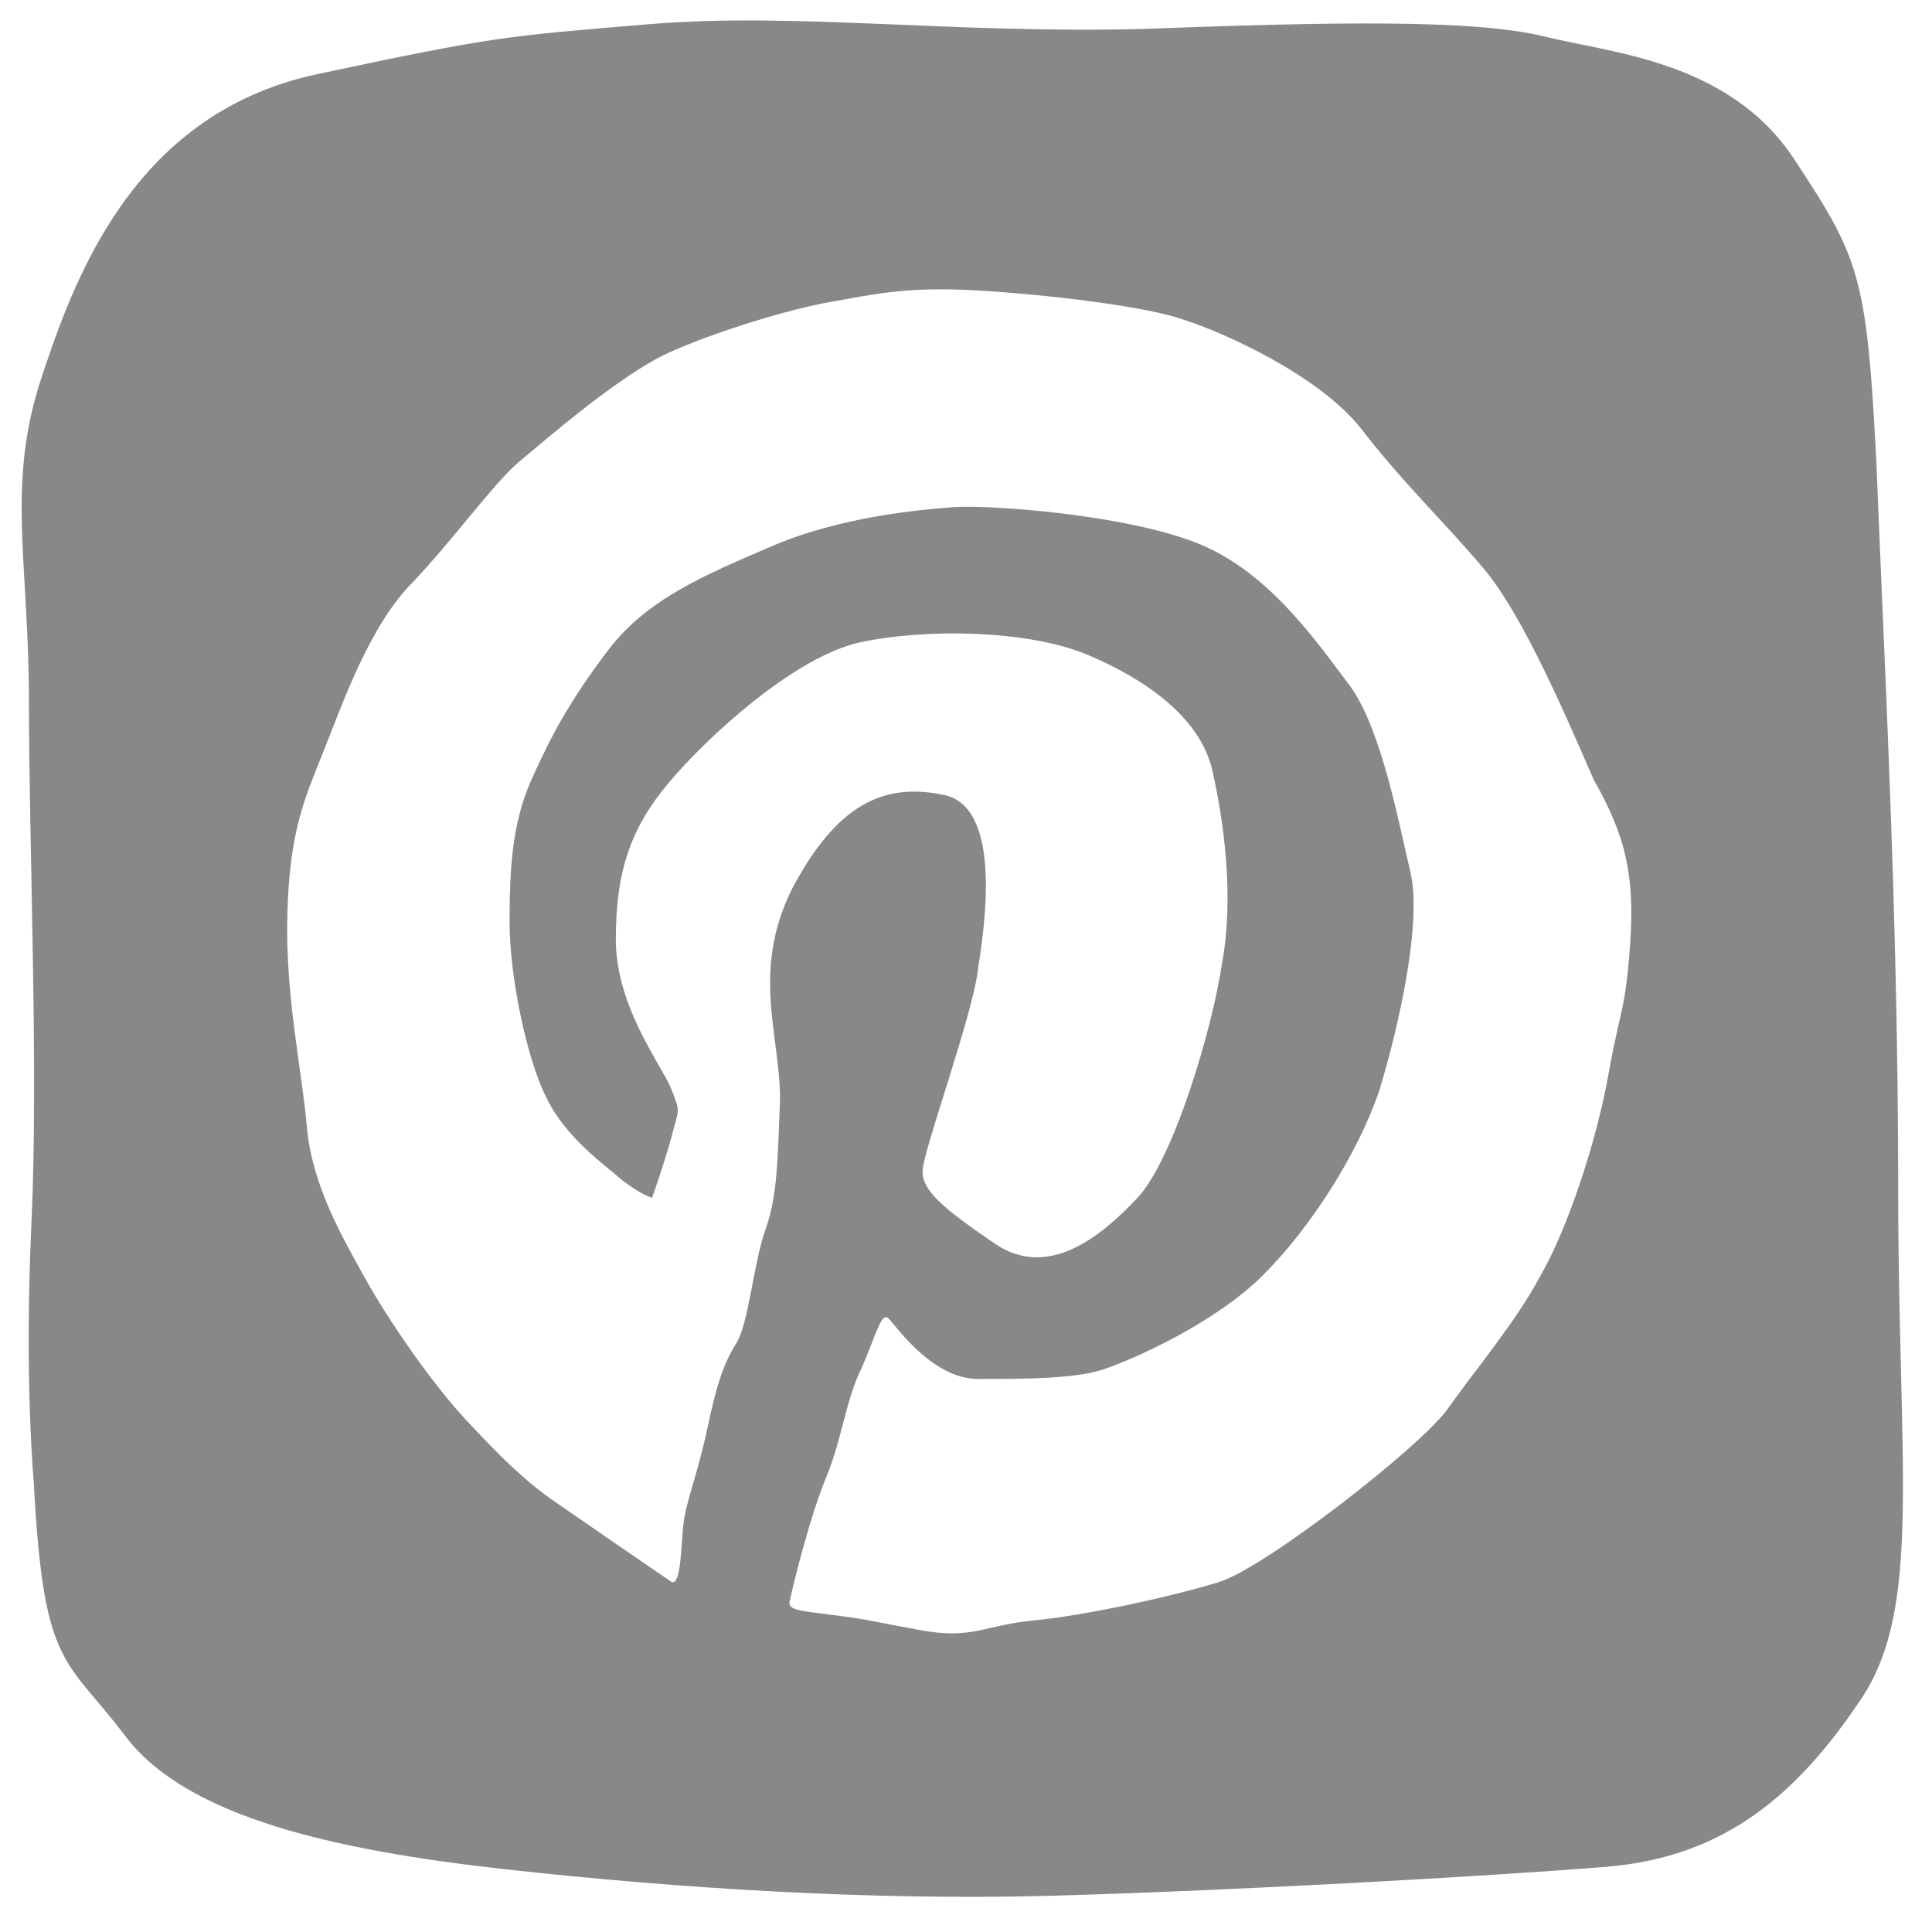
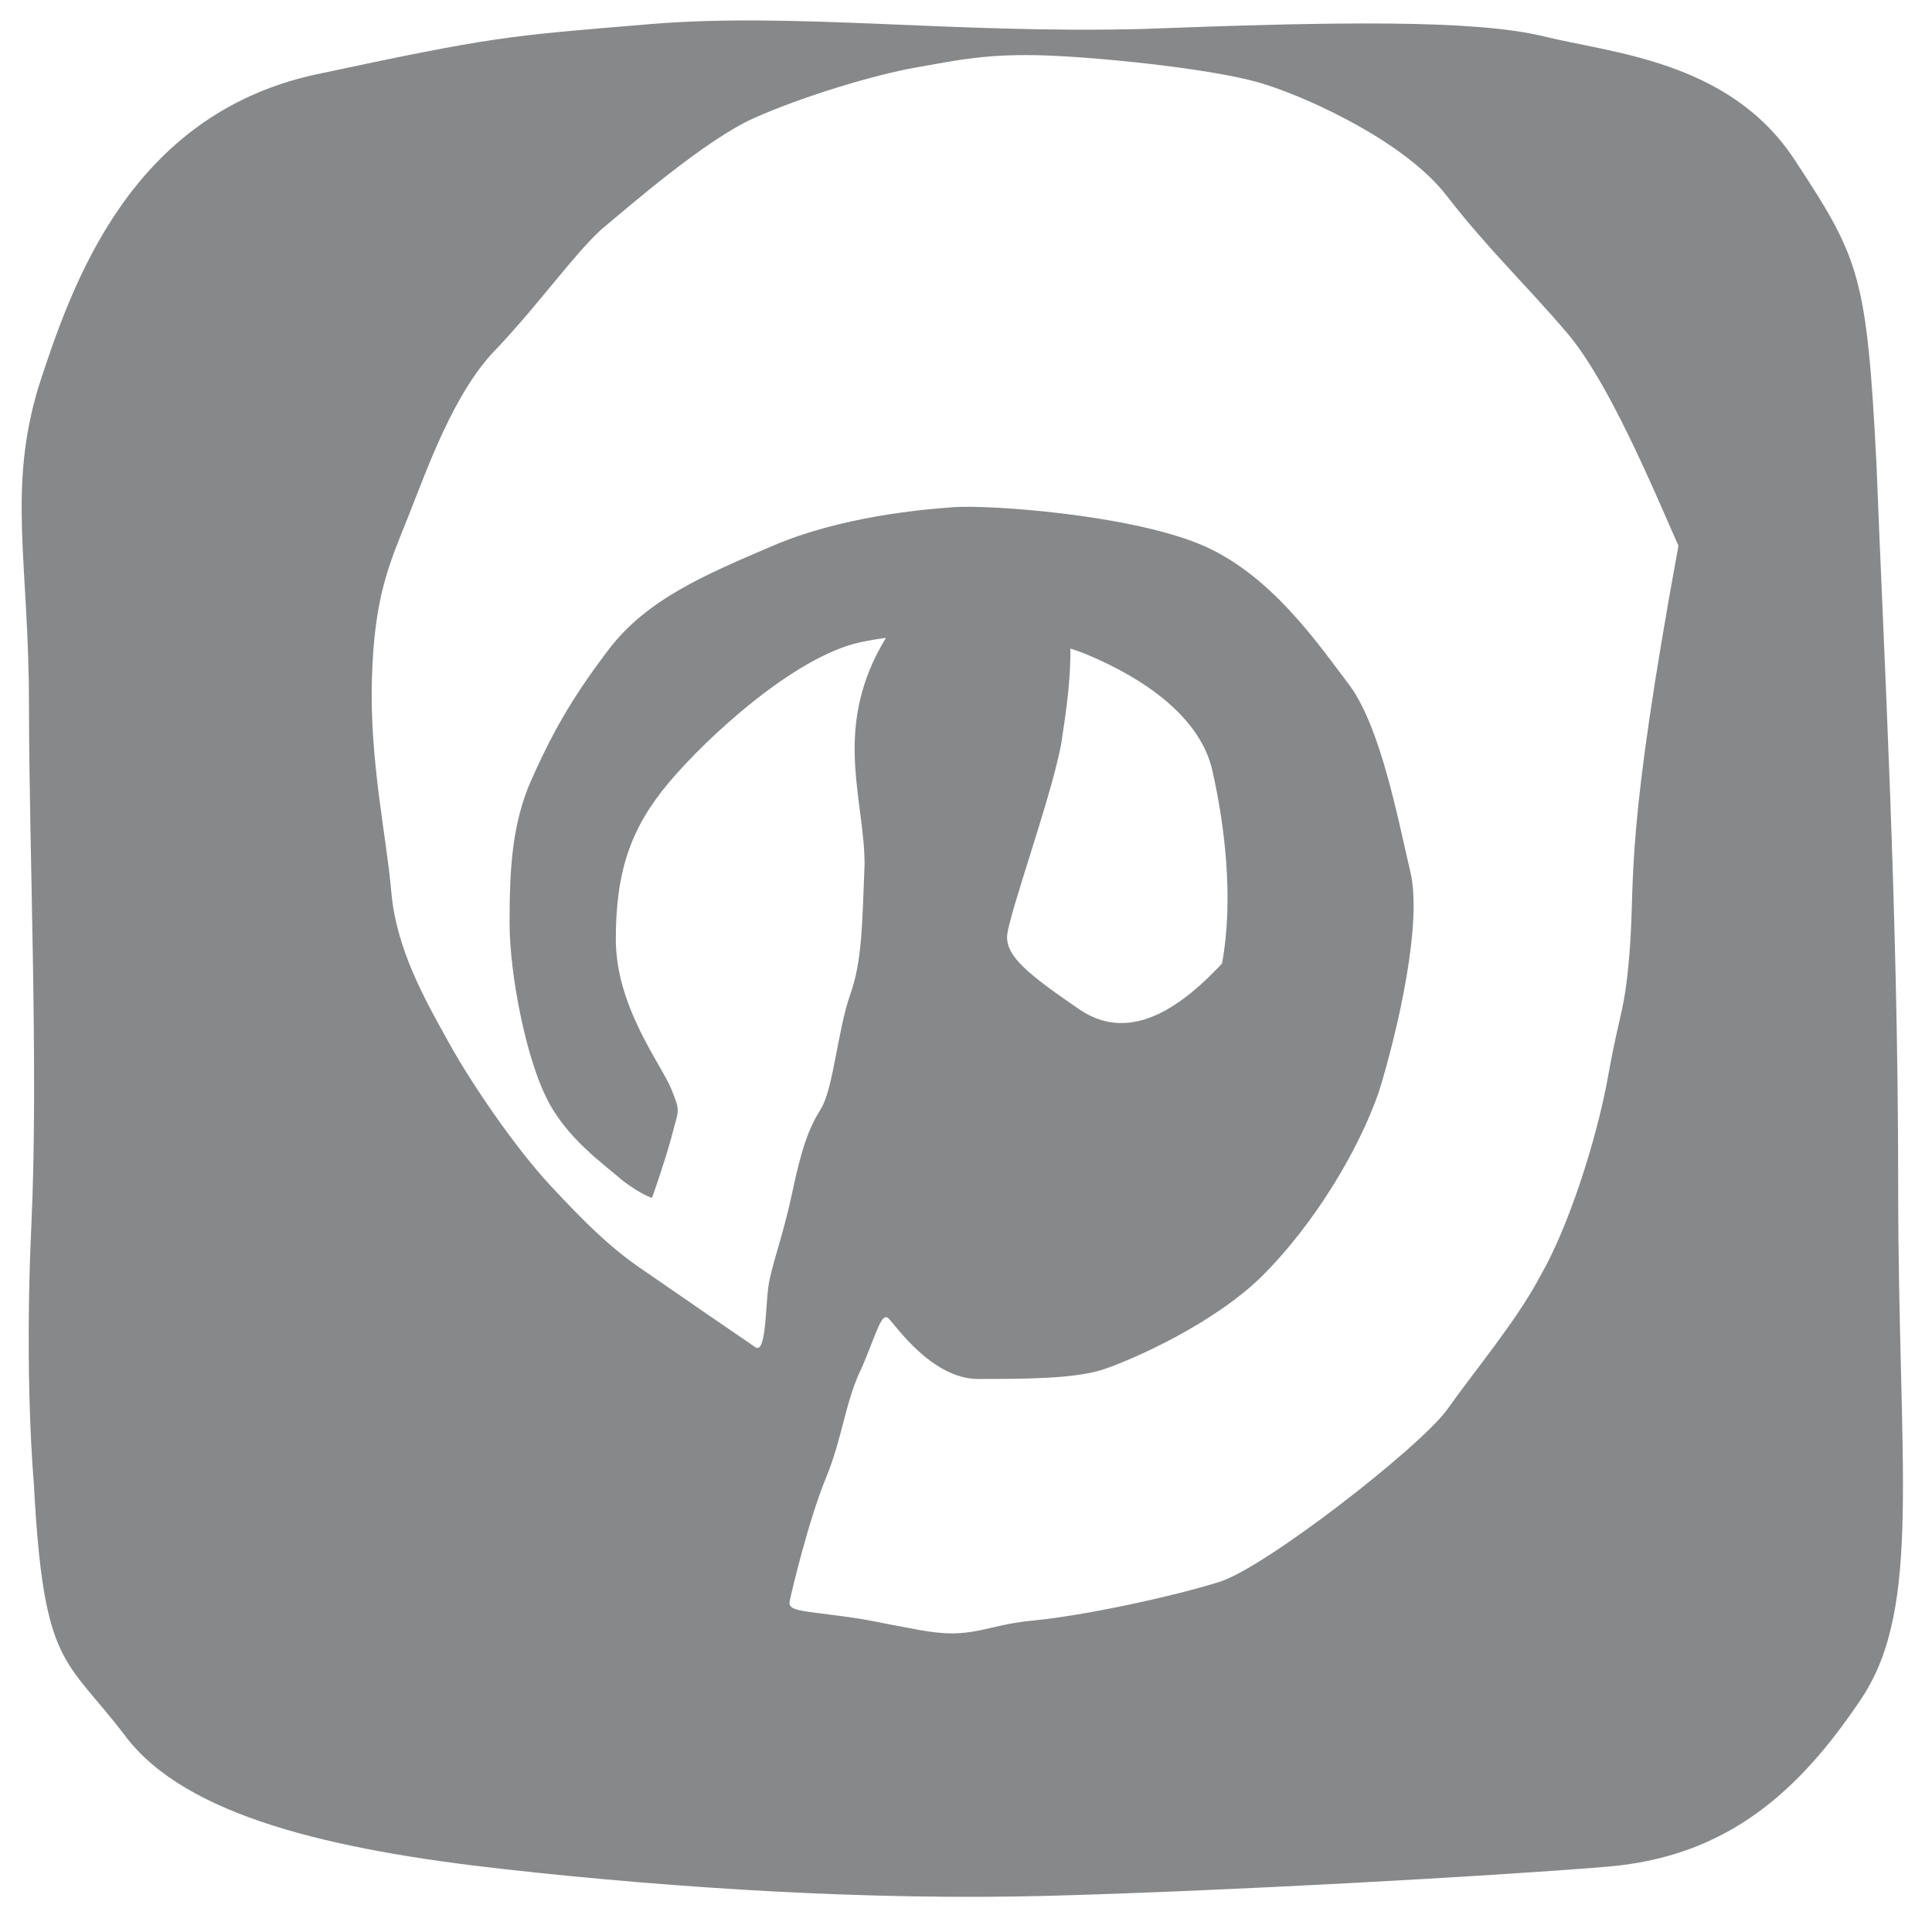
<svg xmlns="http://www.w3.org/2000/svg" version="1.1" id="Ebene_1" x="0px" y="0px" viewBox="0 0 80 80" enable-background="new 0 0 80 80" xml:space="preserve">
-   <path fill="#87888A" d="M67.5,39.1c-0.2,2.8-0.4,2.6-0.9,5.4c-0.5,2.8-1.7,6.4-2.8,8.3c-1,1.9-2.7,3.9-3.9,5.6  c-1.2,1.6-7.5,6.5-9.4,7.1c-1.9,0.6-5.6,1.4-7.7,1.6c-2.1,0.2-2.5,0.8-4.7,0.4c-2.2-0.4-1.9-0.4-3.4-0.6c-1.5-0.2-2.1-0.2-2-0.6  c0.1-0.5,0.8-3.4,1.5-5.1c0.7-1.7,0.8-3.2,1.5-4.6c0.6-1.4,0.8-2.3,1.1-2c0.3,0.3,1.8,2.5,3.7,2.5c1.9,0,4,0,5.2-0.4  c1.2-0.4,4.6-1.9,6.6-3.9c2-2,3.9-5,4.8-7.6c0.8-2.6,1.8-7,1.3-9.1c-0.5-2.1-1.2-5.9-2.5-7.7c-1.3-1.7-3.3-4.7-6.3-5.9  c-3-1.2-8.6-1.6-10.1-1.5c-1.4,0.1-4.7,0.4-7.5,1.6c-2.8,1.2-5.2,2.2-6.8,4.3c-1.6,2.1-2.4,3.6-3.2,5.4c-0.8,1.8-0.9,3.7-0.9,5.9  c0,2.2,0.7,5.6,1.5,7.2c0.8,1.7,2.4,2.8,3.2,3.5c0.8,0.6,1.2,0.7,1.2,0.7s0.5-1.4,0.8-2.5c0.3-1.2,0.4-1,0-2c-0.4-1-2.3-3.4-2.3-6.2  c0-2.8,0.6-4.6,2.2-6.5c1.6-1.9,5.2-5.2,7.9-5.8c2.8-0.6,7-0.5,9.4,0.5c2.4,1,4.7,2.6,5.2,4.8c0.5,2.2,0.9,5.3,0.4,8  c-0.4,2.7-2,8.1-3.5,9.7c-1.5,1.6-3.7,3.4-5.9,1.9c-2.2-1.5-3-2.2-3-3c0-0.8,2.1-6.5,2.3-8.4c0.3-1.9,1-6.8-1.5-7.2  c-2.5-0.5-4.4,0.5-6.2,3.9c-1.7,3.4-0.5,6.1-0.5,8.7c-0.1,2.5-0.1,4-0.6,5.4c-0.5,1.4-0.7,3.9-1.2,4.7c-0.5,0.8-0.8,1.6-1.2,3.5  c-0.4,1.9-0.9,3.1-1,4c-0.1,0.9-0.1,2.6-0.5,2.4c-0.3-0.2-3.5-2.4-4.8-3.3c-1.3-0.9-2.3-1.9-3.7-3.4c-1.4-1.5-3.2-4.1-4.2-5.9  s-2.2-3.9-2.4-6.3c-0.2-2.3-0.9-5.4-0.8-8.8c0.1-3.4,0.7-4.7,1.5-6.7c0.8-2,1.9-5.2,3.7-7c1.7-1.8,3.2-3.9,4.3-4.9  c1.2-1,4.3-3.7,6.3-4.6c2-0.9,5-1.8,6.7-2.1c1.7-0.3,3-0.6,5.5-0.5c2.5,0.1,7.2,0.6,9,1.2c1.9,0.6,5.8,2.4,7.5,4.6  c1.7,2.2,3.3,3.7,5,5.7c1.7,2,3.5,6.3,4.6,8.8C67.3,34.6,67.7,36.2,67.5,39.1 M78.6,49.2c0-11.5-0.6-22.2-0.9-30  c-0.4-7.8-0.7-8.5-3.4-12.6c-2.7-4.1-7.6-4.4-10.4-5.1C61,0.8,55.2,0.9,47.3,1.2c-7.9,0.2-14.4-0.7-20.4-0.2  c-6,0.5-6.4,0.5-13.9,2.1c-7.6,1.7-10,8.6-11.4,12.9c-1.3,4.3-0.4,7.3-0.4,13.2s0.4,15.1,0.1,21.5s0.1,10.7,0.1,10.7  c0.4,7.7,1.3,7.2,3.8,10.5c2.5,3.3,8.5,4.7,15.7,5.5c7.2,0.8,15.2,1.3,22.6,1.1c7.3-0.2,18.1-0.8,23-1.2c5-0.4,8-3.1,10.6-7  C79.6,66.5,78.6,60.7,78.6,49.2" />
+   <path fill="#87888A" d="M67.5,39.1c-0.2,2.8-0.4,2.6-0.9,5.4c-0.5,2.8-1.7,6.4-2.8,8.3c-1,1.9-2.7,3.9-3.9,5.6  c-1.2,1.6-7.5,6.5-9.4,7.1c-1.9,0.6-5.6,1.4-7.7,1.6c-2.1,0.2-2.5,0.8-4.7,0.4c-2.2-0.4-1.9-0.4-3.4-0.6c-1.5-0.2-2.1-0.2-2-0.6  c0.1-0.5,0.8-3.4,1.5-5.1c0.7-1.7,0.8-3.2,1.5-4.6c0.6-1.4,0.8-2.3,1.1-2c0.3,0.3,1.8,2.5,3.7,2.5c1.9,0,4,0,5.2-0.4  c1.2-0.4,4.6-1.9,6.6-3.9c2-2,3.9-5,4.8-7.6c0.8-2.6,1.8-7,1.3-9.1c-0.5-2.1-1.2-5.9-2.5-7.7c-1.3-1.7-3.3-4.7-6.3-5.9  c-3-1.2-8.6-1.6-10.1-1.5c-1.4,0.1-4.7,0.4-7.5,1.6c-2.8,1.2-5.2,2.2-6.8,4.3c-1.6,2.1-2.4,3.6-3.2,5.4c-0.8,1.8-0.9,3.7-0.9,5.9  c0,2.2,0.7,5.6,1.5,7.2c0.8,1.7,2.4,2.8,3.2,3.5c0.8,0.6,1.2,0.7,1.2,0.7s0.5-1.4,0.8-2.5c0.3-1.2,0.4-1,0-2c-0.4-1-2.3-3.4-2.3-6.2  c0-2.8,0.6-4.6,2.2-6.5c1.6-1.9,5.2-5.2,7.9-5.8c2.8-0.6,7-0.5,9.4,0.5c2.4,1,4.7,2.6,5.2,4.8c0.5,2.2,0.9,5.3,0.4,8  c-1.5,1.6-3.7,3.4-5.9,1.9c-2.2-1.5-3-2.2-3-3c0-0.8,2.1-6.5,2.3-8.4c0.3-1.9,1-6.8-1.5-7.2  c-2.5-0.5-4.4,0.5-6.2,3.9c-1.7,3.4-0.5,6.1-0.5,8.7c-0.1,2.5-0.1,4-0.6,5.4c-0.5,1.4-0.7,3.9-1.2,4.7c-0.5,0.8-0.8,1.6-1.2,3.5  c-0.4,1.9-0.9,3.1-1,4c-0.1,0.9-0.1,2.6-0.5,2.4c-0.3-0.2-3.5-2.4-4.8-3.3c-1.3-0.9-2.3-1.9-3.7-3.4c-1.4-1.5-3.2-4.1-4.2-5.9  s-2.2-3.9-2.4-6.3c-0.2-2.3-0.9-5.4-0.8-8.8c0.1-3.4,0.7-4.7,1.5-6.7c0.8-2,1.9-5.2,3.7-7c1.7-1.8,3.2-3.9,4.3-4.9  c1.2-1,4.3-3.7,6.3-4.6c2-0.9,5-1.8,6.7-2.1c1.7-0.3,3-0.6,5.5-0.5c2.5,0.1,7.2,0.6,9,1.2c1.9,0.6,5.8,2.4,7.5,4.6  c1.7,2.2,3.3,3.7,5,5.7c1.7,2,3.5,6.3,4.6,8.8C67.3,34.6,67.7,36.2,67.5,39.1 M78.6,49.2c0-11.5-0.6-22.2-0.9-30  c-0.4-7.8-0.7-8.5-3.4-12.6c-2.7-4.1-7.6-4.4-10.4-5.1C61,0.8,55.2,0.9,47.3,1.2c-7.9,0.2-14.4-0.7-20.4-0.2  c-6,0.5-6.4,0.5-13.9,2.1c-7.6,1.7-10,8.6-11.4,12.9c-1.3,4.3-0.4,7.3-0.4,13.2s0.4,15.1,0.1,21.5s0.1,10.7,0.1,10.7  c0.4,7.7,1.3,7.2,3.8,10.5c2.5,3.3,8.5,4.7,15.7,5.5c7.2,0.8,15.2,1.3,22.6,1.1c7.3-0.2,18.1-0.8,23-1.2c5-0.4,8-3.1,10.6-7  C79.6,66.5,78.6,60.7,78.6,49.2" />
</svg>